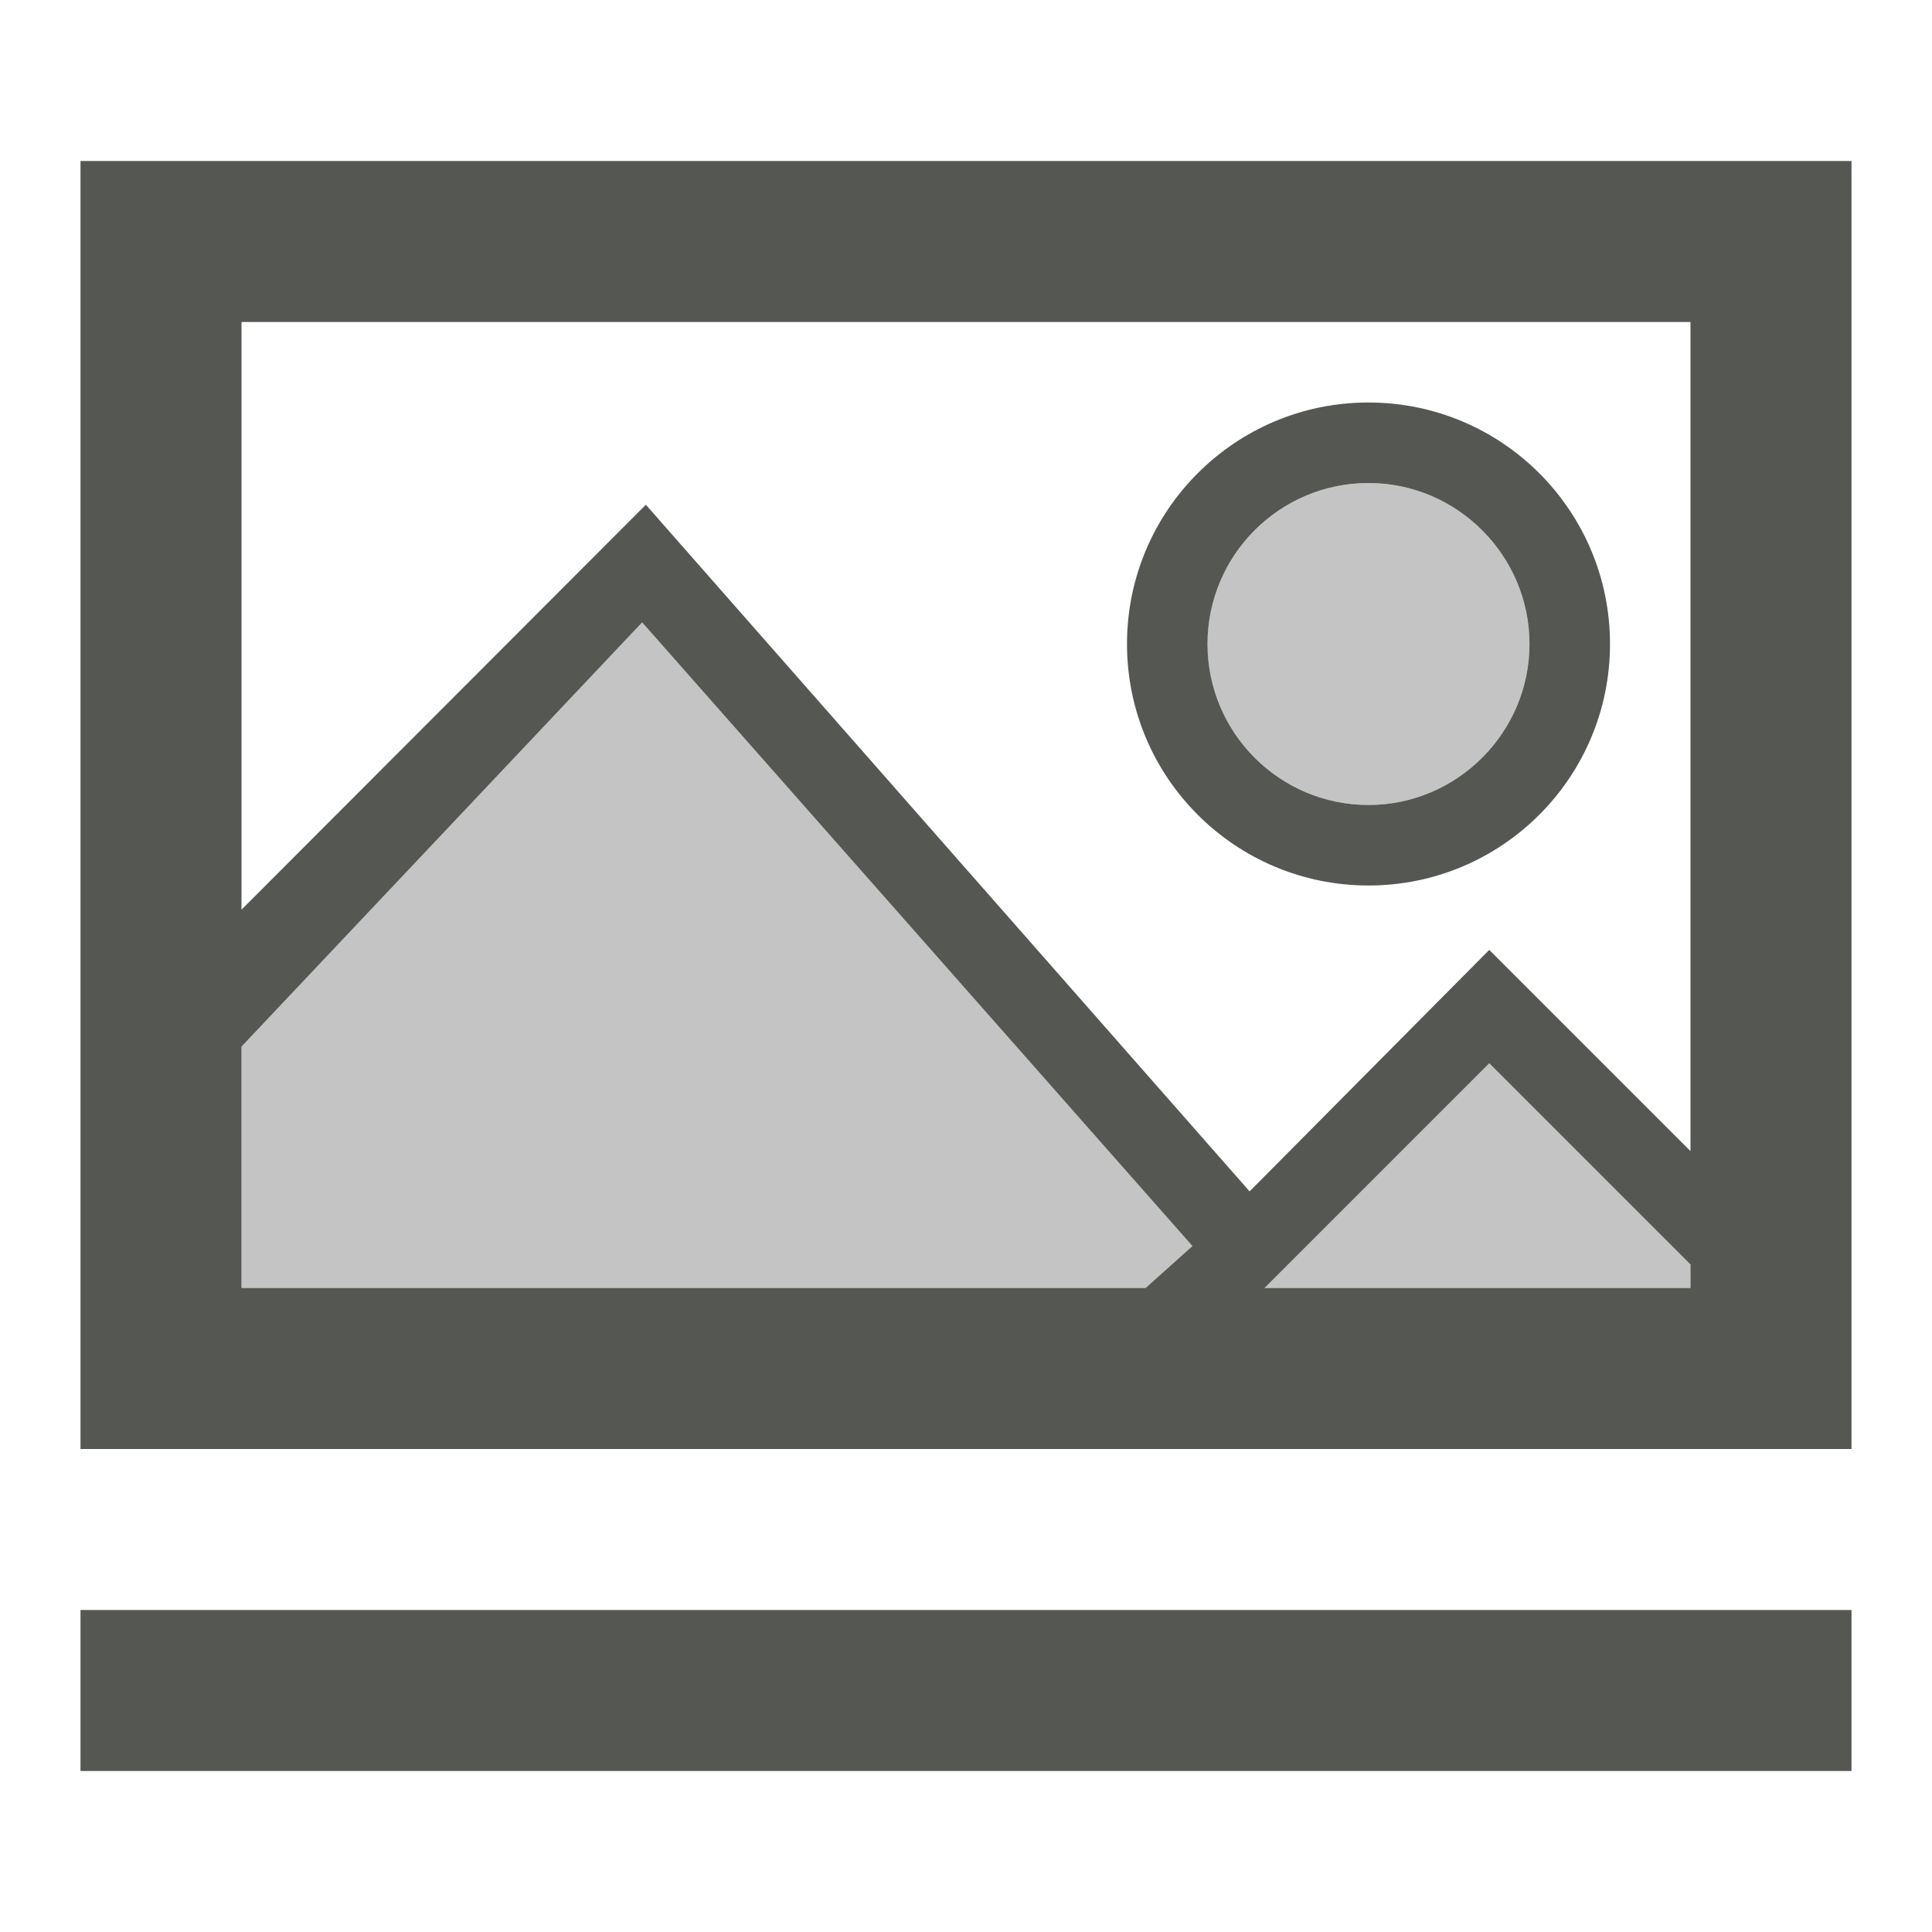
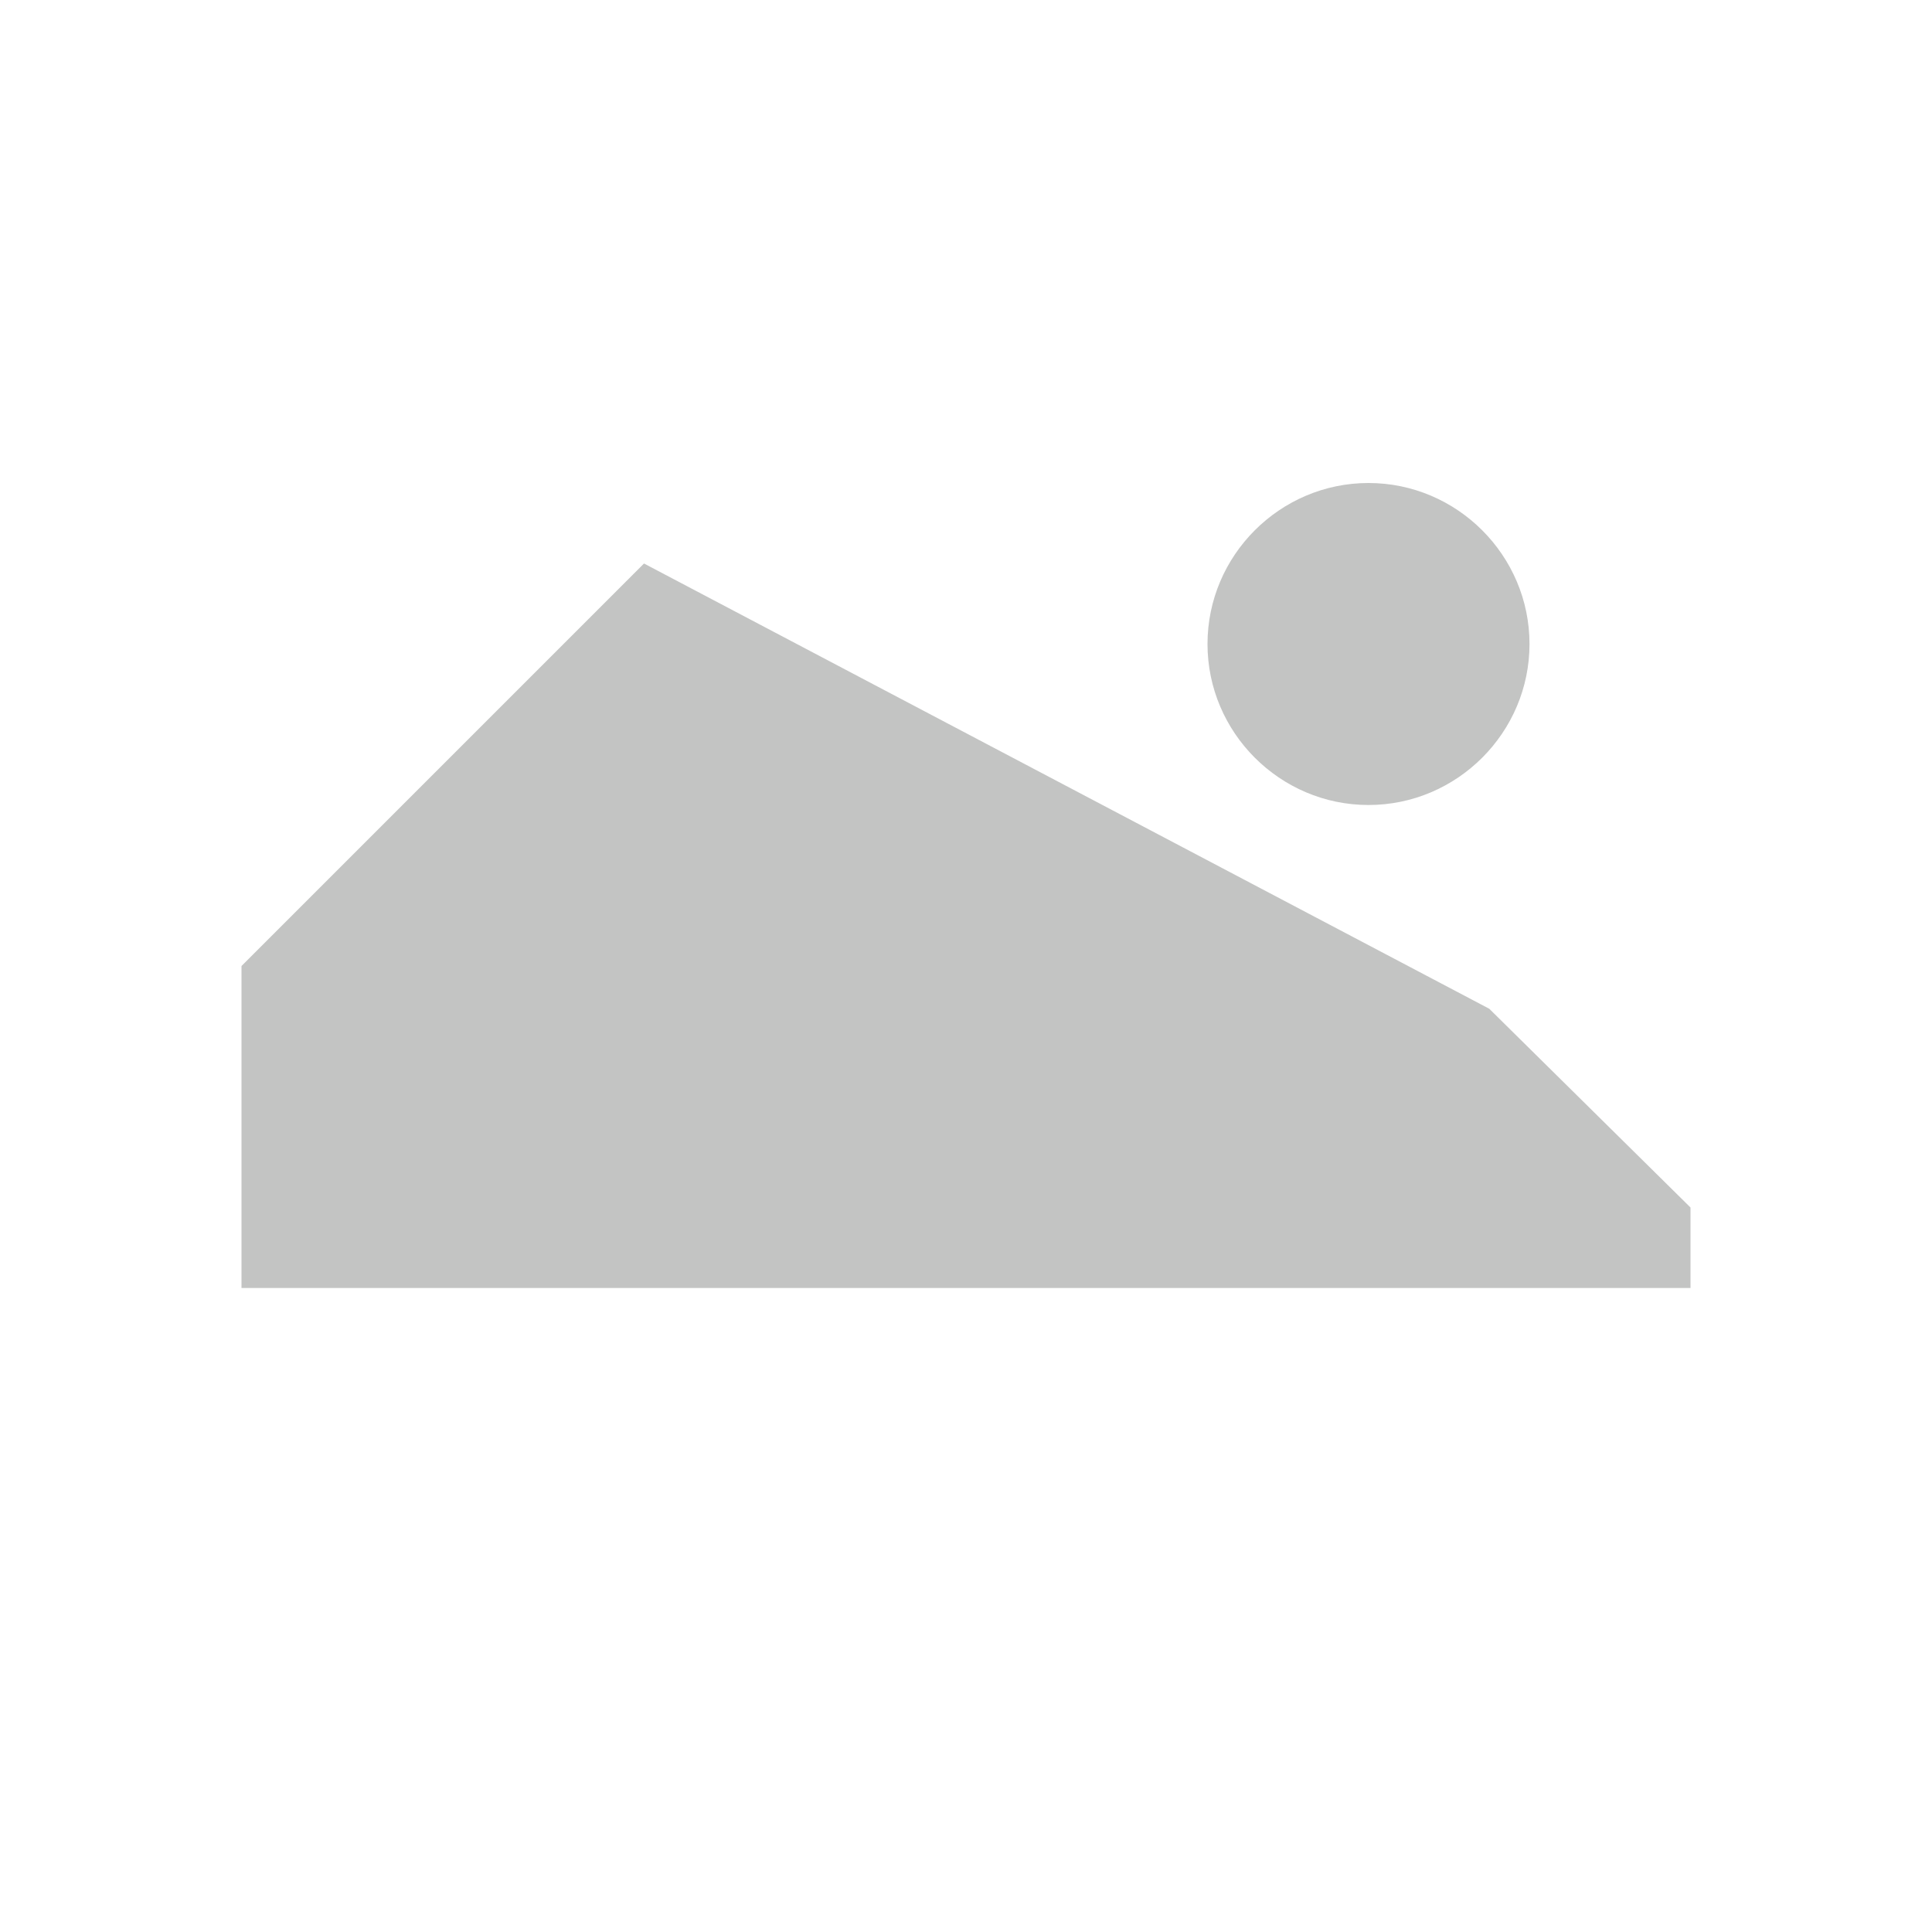
<svg xmlns="http://www.w3.org/2000/svg" viewBox="0 0 24 24">
-   <path style="opacity:0.35;fill:#555753" d="M 17 6 C 15.9 6 15 6.9 15 8 C 15 9.1 15.9 10 17 10 C 18.1 10 19 9.1 19 8 C 19 6.9 18.1 6 17 6 z M 8 7 L 3 12 L 3 16 L 21 16 L 21 15 L 18.5 12.531 L 15.439 15.361 L 8 7 z " />
-   <path style="fill:#555753" d="M 1 2 L 1 18 L 23 18 L 23 2 L 1 2 z M 3 4 L 21 4 L 21 14.3 L 18.5 11.8 L 15.523 14.8 L 8.023 6.27 L 3 11.3 L 3 4 z M 17 5 C 15.343 5 14 6.343 14 8 C 14 9.657 15.343 11 17 11 C 18.657 11 20 9.657 20 8 C 20 6.343 18.657 5 17 5 z M 17 6 C 18.1 6 19 6.9 19 8 C 19 9.1 18.1 10 17 10 C 15.895 10 15 9.1 15 8 C 15 6.9 15.895 6 17 6 z M 7.977 7.73 L 14.814 15.479 L 14.232 16 L 3 16 L 3 13 L 7.977 7.73 z M 18.5 13.207 L 21 15.707 L 21 16 L 15.707 16 L 18.5 13.207 z M 1 20 L 1 22 L 23 22 L 23 20 L 1 20 z " />
+   <path style="opacity:0.35;fill:#555753" d="M 17 6 C 15.9 6 15 6.9 15 8 C 15 9.1 15.9 10 17 10 C 18.1 10 19 9.1 19 8 C 19 6.9 18.1 6 17 6 z M 8 7 L 3 12 L 3 16 L 21 16 L 21 15 L 18.5 12.531 L 8 7 z " />
</svg>